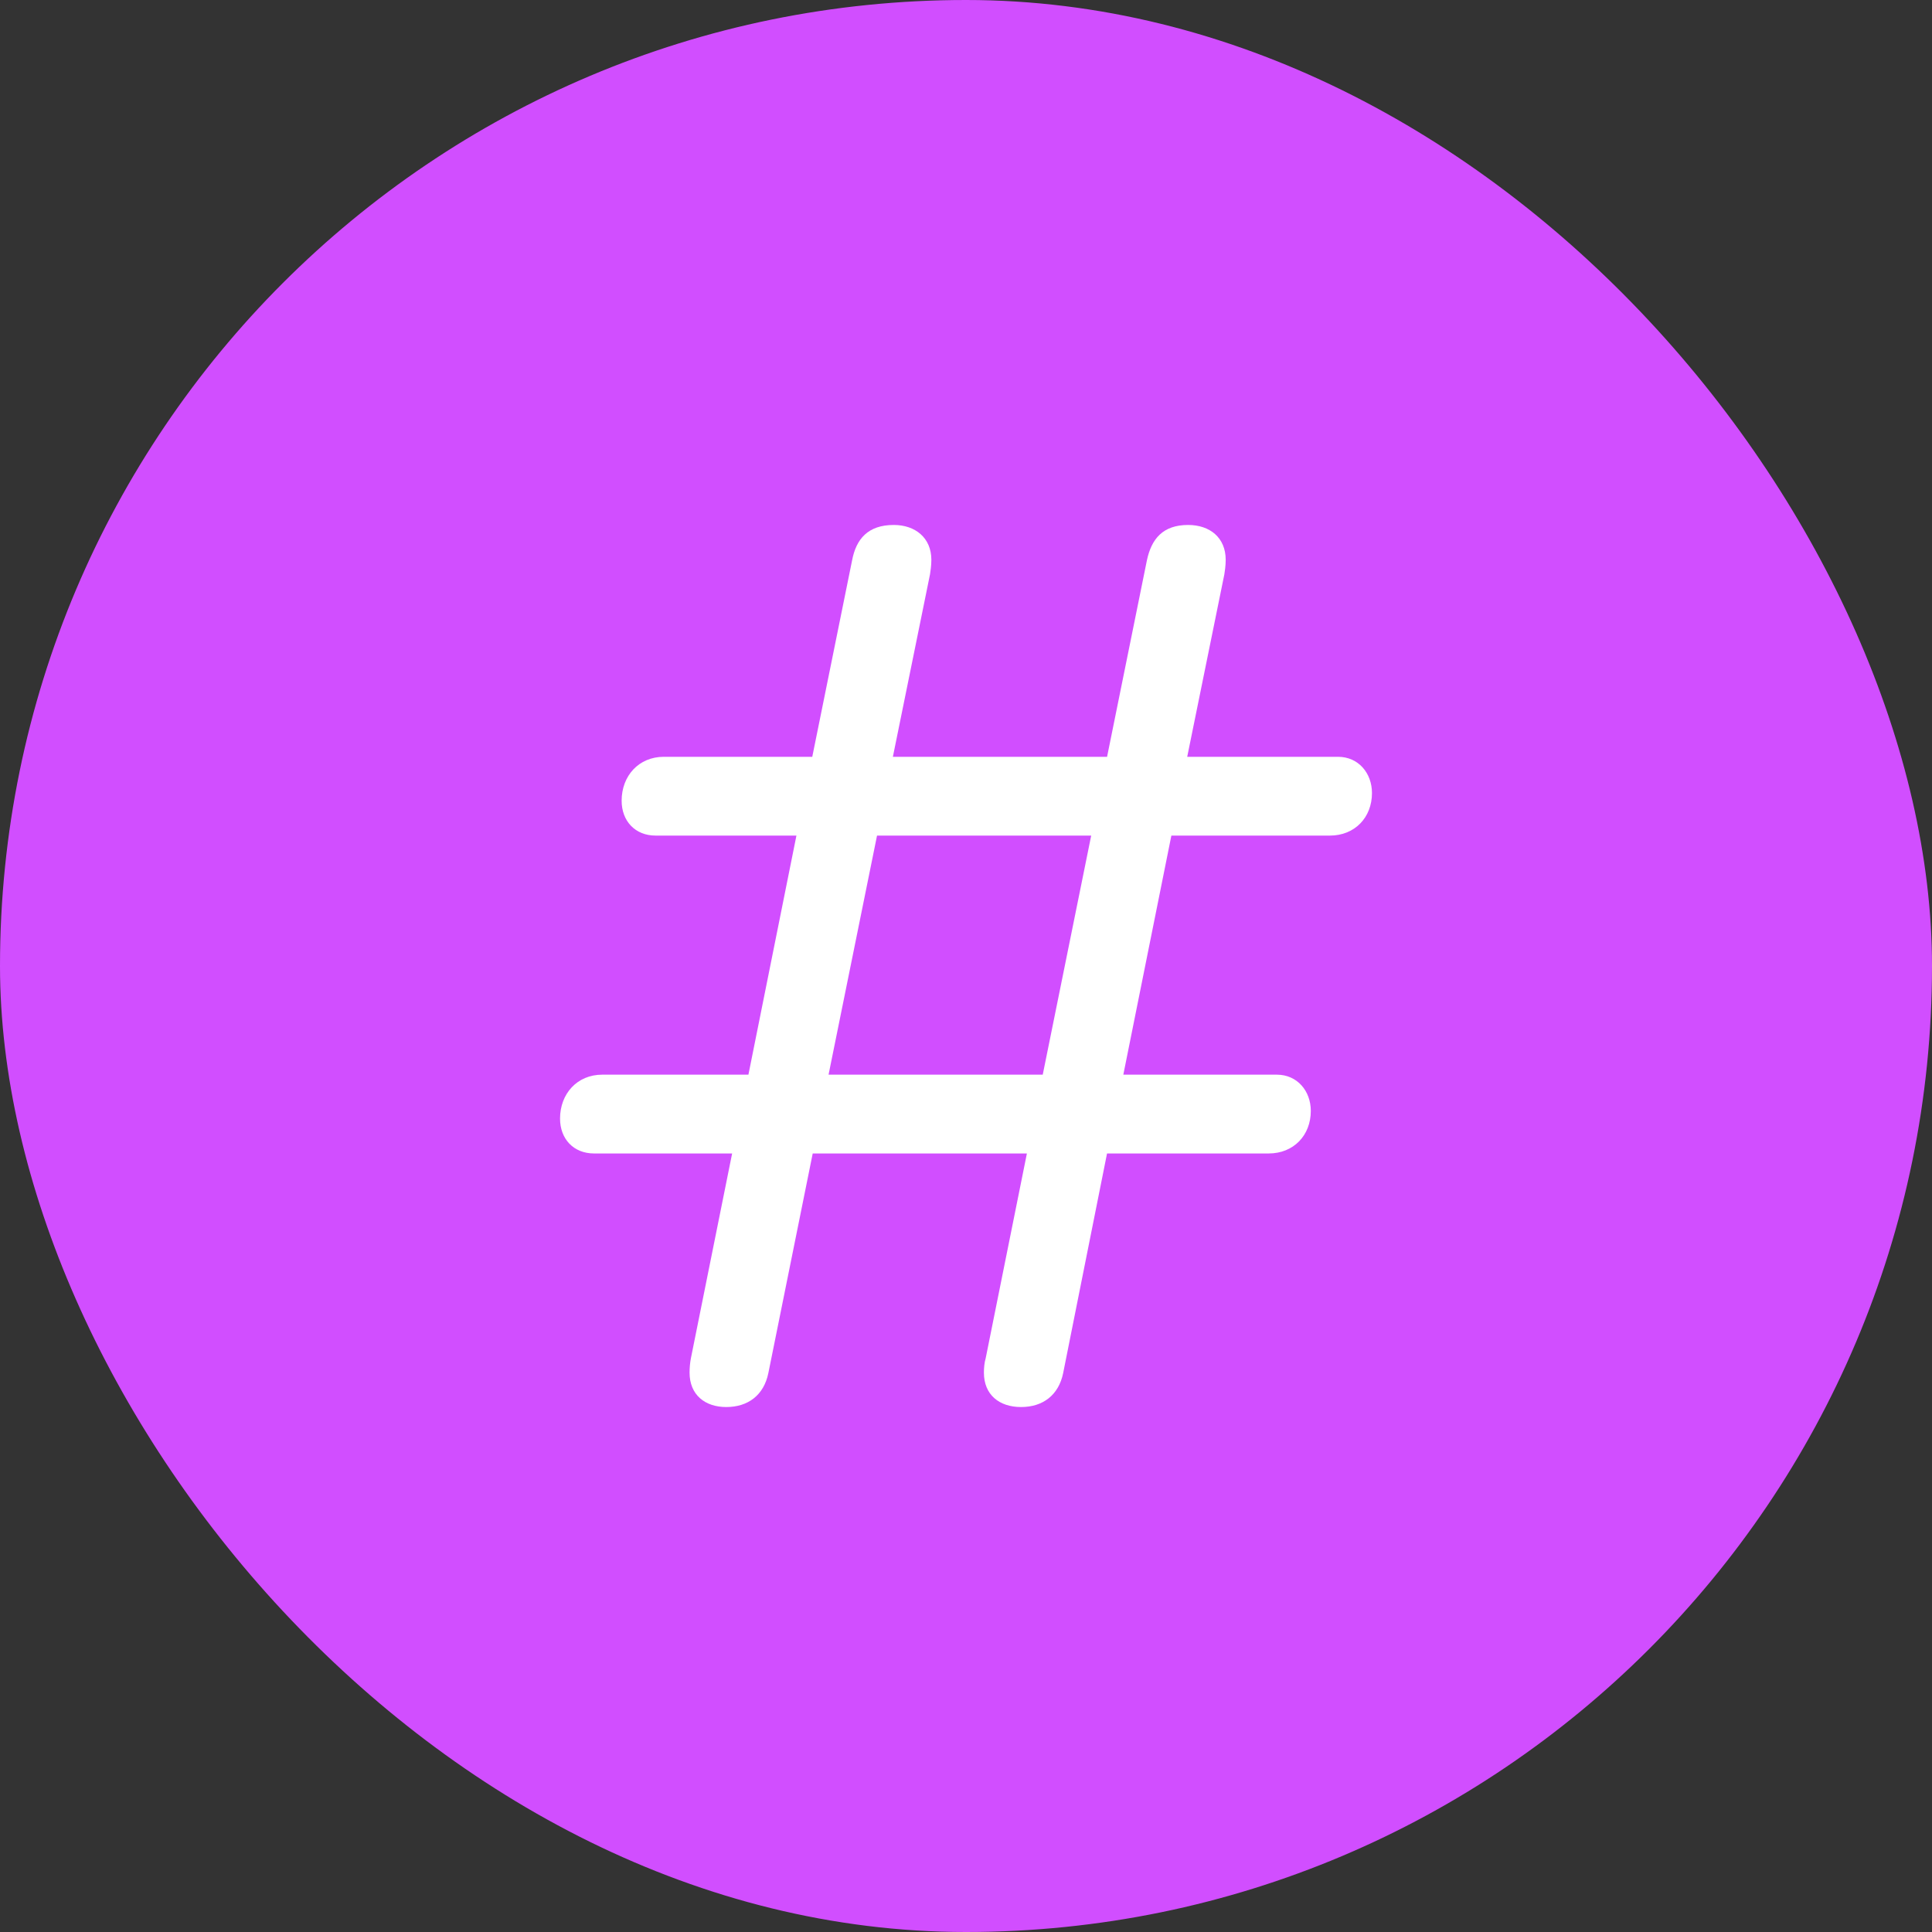
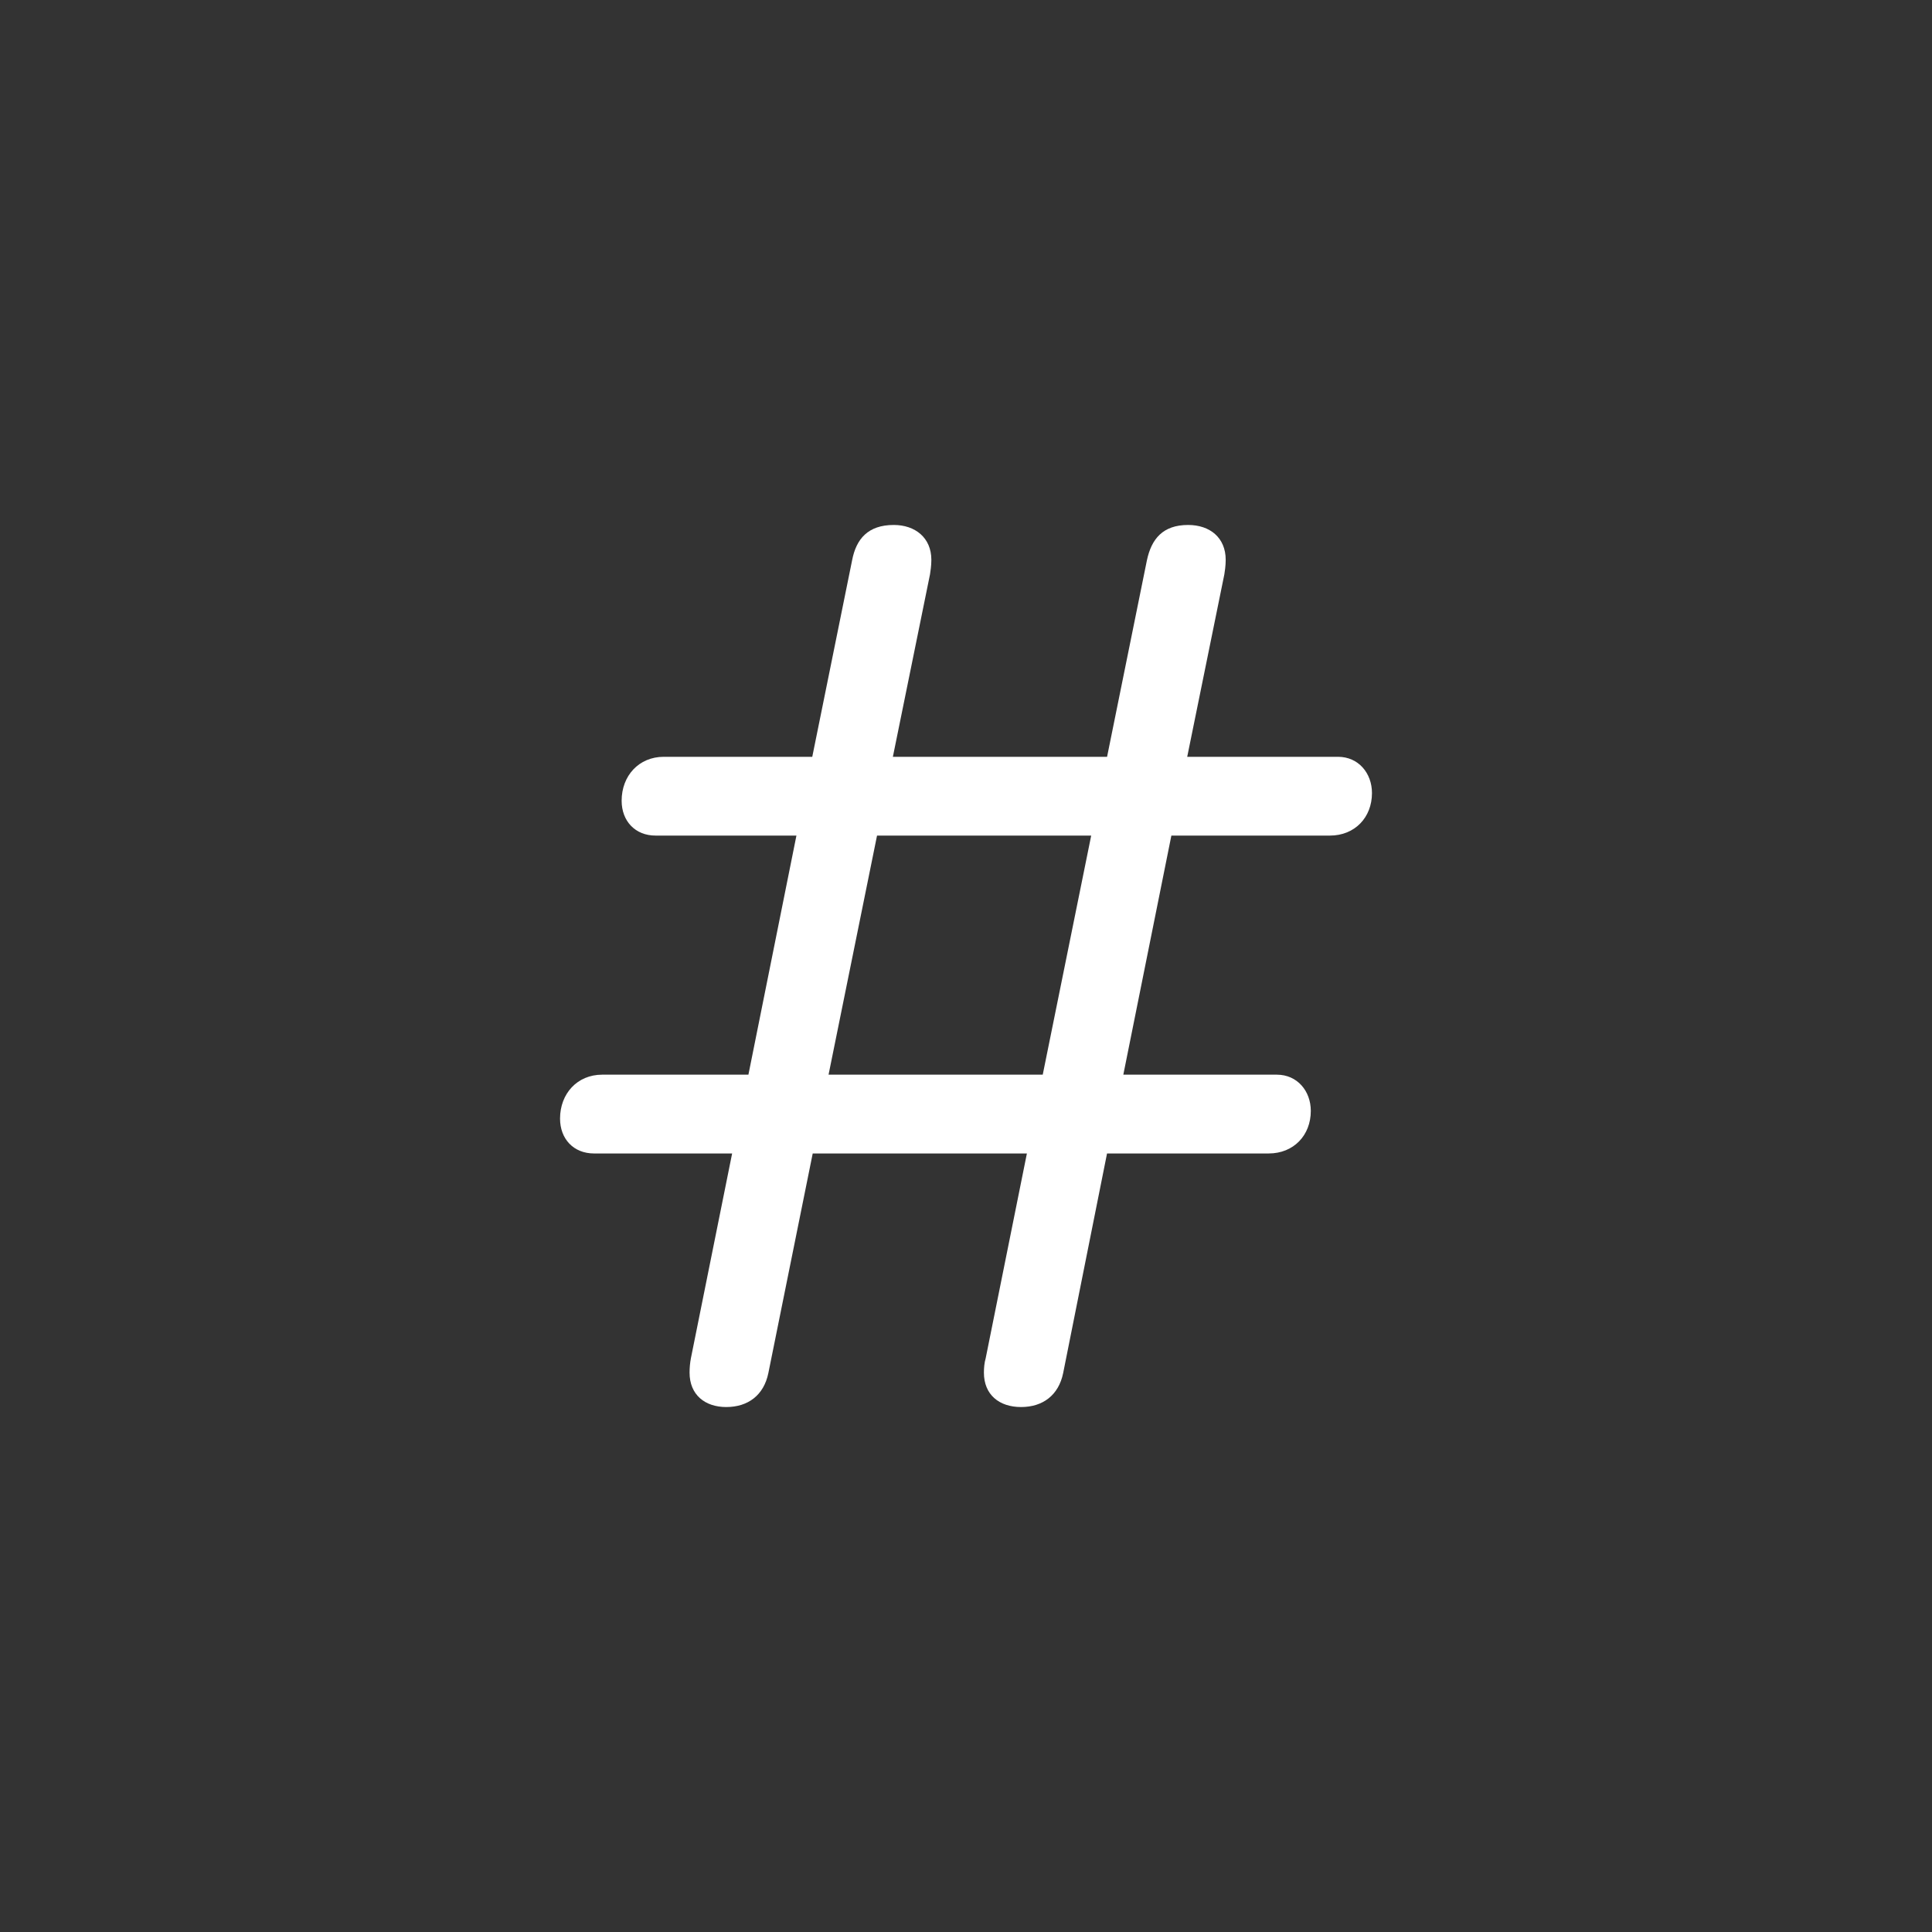
<svg xmlns="http://www.w3.org/2000/svg" width="100" height="100" viewBox="0 0 100 100" fill="none">
  <rect x="0" y="0" width="100" height="100" fill="#333333" stroke="none" />
-   <rect width="100" height="100" rx="50" fill="#D14EFF" />
  <path d="M30.746 59.703H37.895L35.762 70.297C35.715 70.544 35.692 70.795 35.692 71.047C35.692 72.195 36.488 72.828 37.59 72.828C38.715 72.828 39.535 72.218 39.77 71.07L42.066 59.703H53.152L51.02 70.297C50.95 70.531 50.927 70.813 50.927 71.047C50.927 72.195 51.724 72.828 52.849 72.828C53.974 72.828 54.794 72.218 55.029 71.07L57.3 59.703H65.667C66.956 59.703 67.847 58.766 67.847 57.5C67.847 56.469 67.144 55.625 66.089 55.625H58.143L60.63 43.25H68.833C70.123 43.25 71.013 42.313 71.013 41.047C71.013 40.016 70.31 39.172 69.255 39.172H61.45L63.372 29.727C63.395 29.586 63.442 29.281 63.442 28.977C63.442 27.828 62.622 27.172 61.497 27.172C60.185 27.172 59.599 27.898 59.364 29L57.302 39.172H46.215L48.137 29.727C48.16 29.586 48.207 29.281 48.207 28.977C48.207 27.828 47.363 27.172 46.262 27.172C44.926 27.172 44.316 27.898 44.105 29L42.043 39.172H34.356C33.066 39.172 32.176 40.156 32.176 41.445C32.176 42.5 32.879 43.25 33.934 43.25H41.223L38.738 55.625H31.168C29.878 55.625 28.988 56.609 28.988 57.898C28.988 58.953 29.691 59.703 30.746 59.703ZM42.886 55.625L45.395 43.25H56.48L53.972 55.625H42.886Z" fill="white" />
</svg>